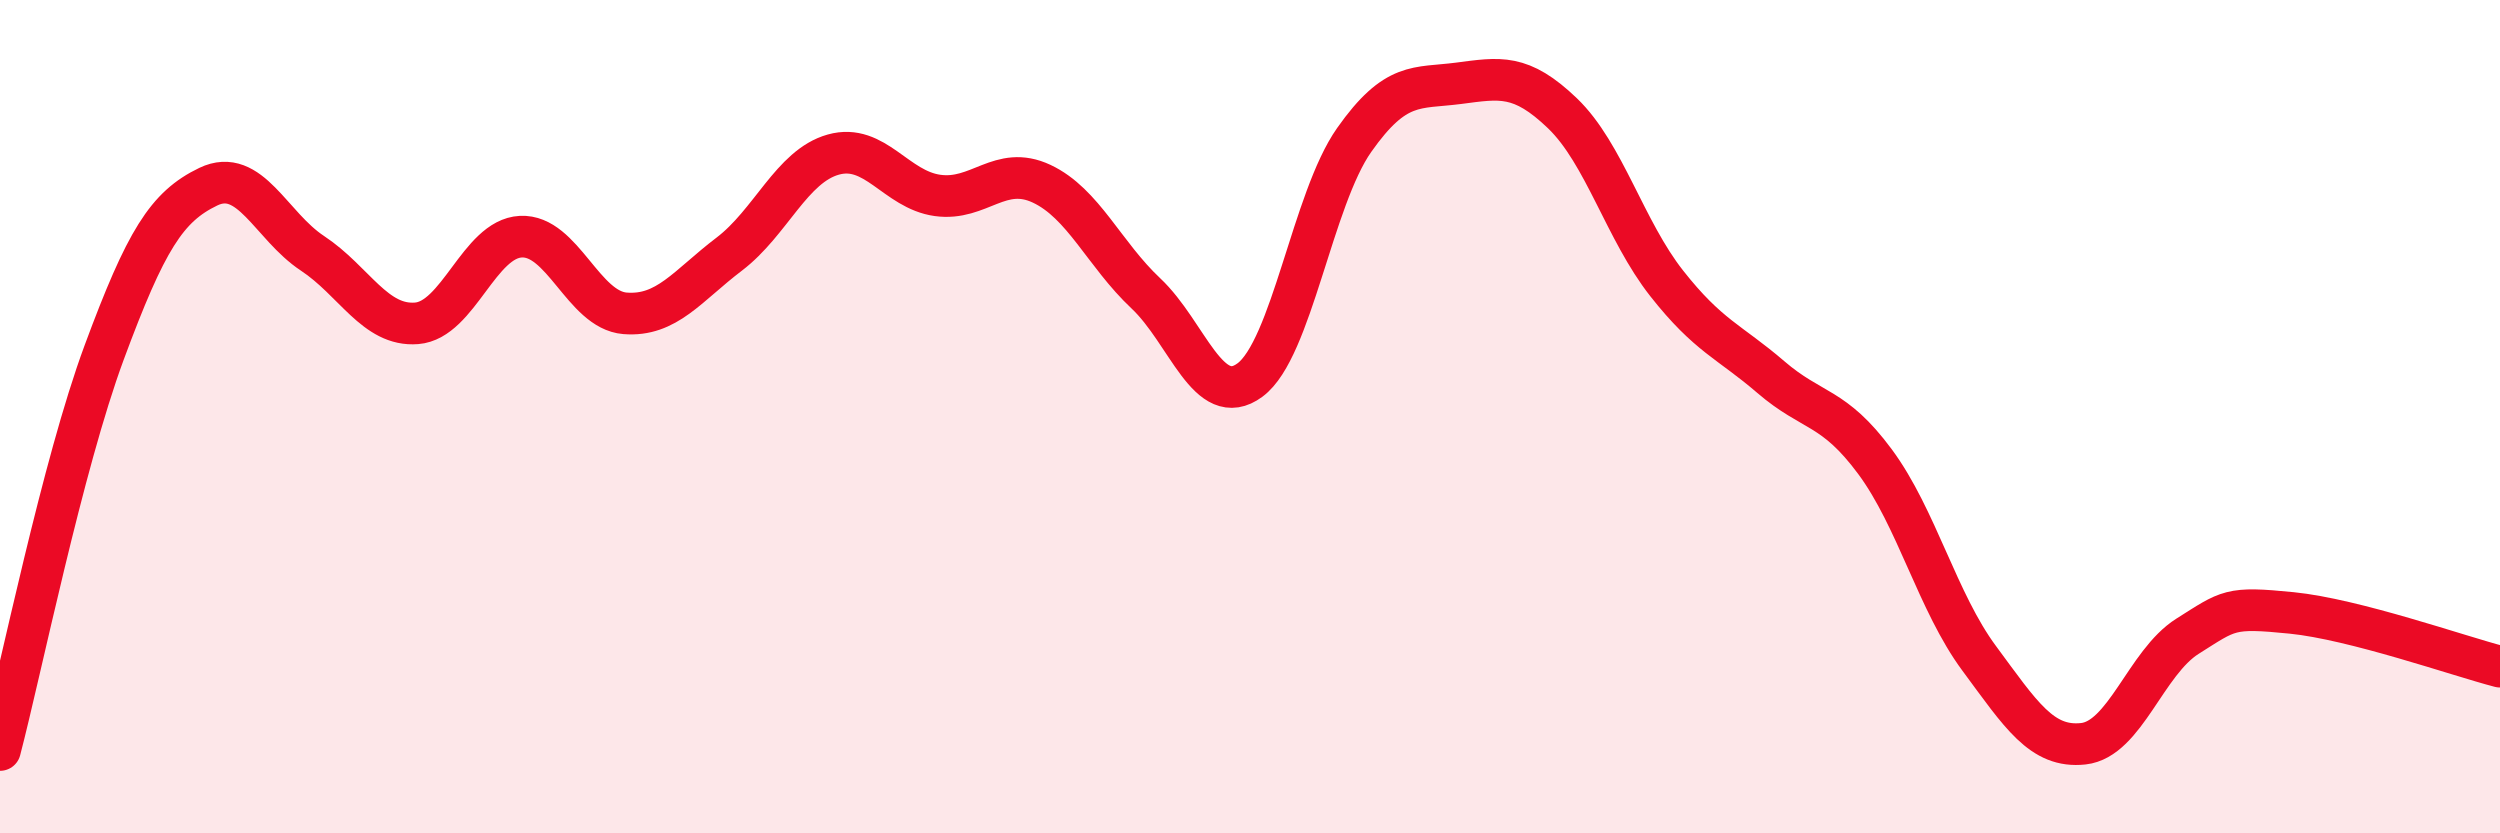
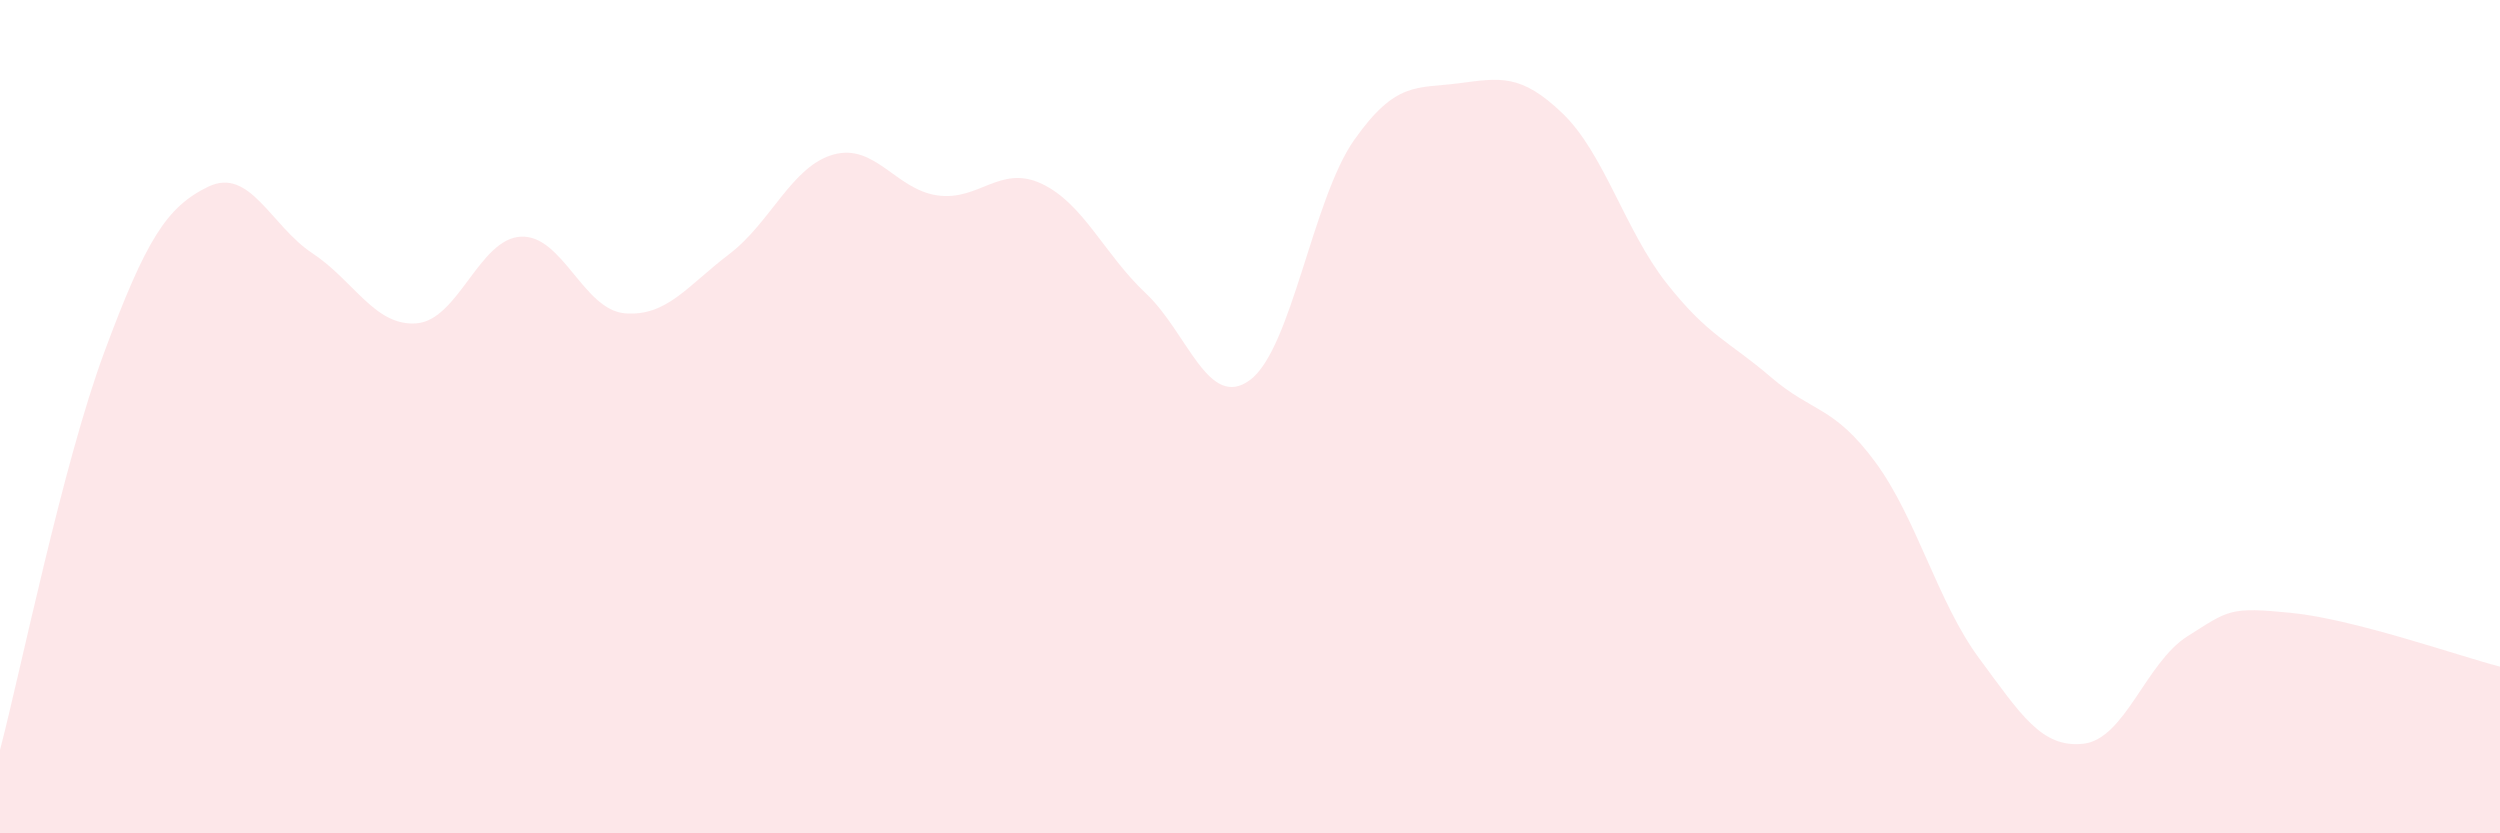
<svg xmlns="http://www.w3.org/2000/svg" width="60" height="20" viewBox="0 0 60 20">
  <path d="M 0,18 C 0.5,16.09 1.5,11.16 2.5,8.46 C 3.5,5.76 4,4.96 5,4.48 C 6,4 6.5,5.42 7.5,6.08 C 8.5,6.74 9,7.84 10,7.76 C 11,7.68 11.5,5.73 12.5,5.68 C 13.5,5.63 14,7.44 15,7.52 C 16,7.6 16.5,6.86 17.5,6.1 C 18.5,5.34 19,3.99 20,3.71 C 21,3.43 21.5,4.55 22.5,4.69 C 23.5,4.83 24,3.94 25,4.41 C 26,4.88 26.5,6.1 27.5,7.04 C 28.5,7.98 29,9.86 30,9.12 C 31,8.38 31.5,4.78 32.5,3.36 C 33.5,1.94 34,2.13 35,2 C 36,1.87 36.5,1.76 37.5,2.72 C 38.5,3.68 39,5.53 40,6.8 C 41,8.07 41.5,8.19 42.5,9.05 C 43.5,9.91 44,9.73 45,11.08 C 46,12.43 46.5,14.45 47.5,15.8 C 48.5,17.15 49,17.96 50,17.85 C 51,17.74 51.5,15.9 52.5,15.27 C 53.5,14.64 53.5,14.56 55,14.71 C 56.5,14.86 59,15.74 60,16L60 20L0 20Z" fill="#EB0A25" opacity="0.1" stroke-linecap="round" stroke-linejoin="round" />
-   <path d="M 0,18 C 0.5,16.09 1.5,11.16 2.5,8.46 C 3.5,5.76 4,4.96 5,4.48 C 6,4 6.5,5.42 7.5,6.08 C 8.5,6.74 9,7.84 10,7.76 C 11,7.68 11.5,5.73 12.5,5.68 C 13.5,5.63 14,7.44 15,7.52 C 16,7.6 16.5,6.86 17.5,6.1 C 18.5,5.34 19,3.99 20,3.71 C 21,3.43 21.5,4.55 22.5,4.69 C 23.5,4.83 24,3.94 25,4.41 C 26,4.88 26.5,6.1 27.5,7.04 C 28.5,7.98 29,9.86 30,9.12 C 31,8.38 31.5,4.78 32.5,3.36 C 33.5,1.94 34,2.13 35,2 C 36,1.87 36.5,1.76 37.5,2.72 C 38.5,3.68 39,5.53 40,6.8 C 41,8.07 41.5,8.19 42.5,9.05 C 43.5,9.91 44,9.73 45,11.08 C 46,12.43 46.5,14.45 47.5,15.8 C 48.5,17.15 49,17.96 50,17.85 C 51,17.74 51.5,15.9 52.5,15.27 C 53.5,14.64 53.5,14.56 55,14.71 C 56.5,14.86 59,15.74 60,16" stroke="#EB0A25" stroke-width="1" fill="none" stroke-linecap="round" stroke-linejoin="round" />
</svg>